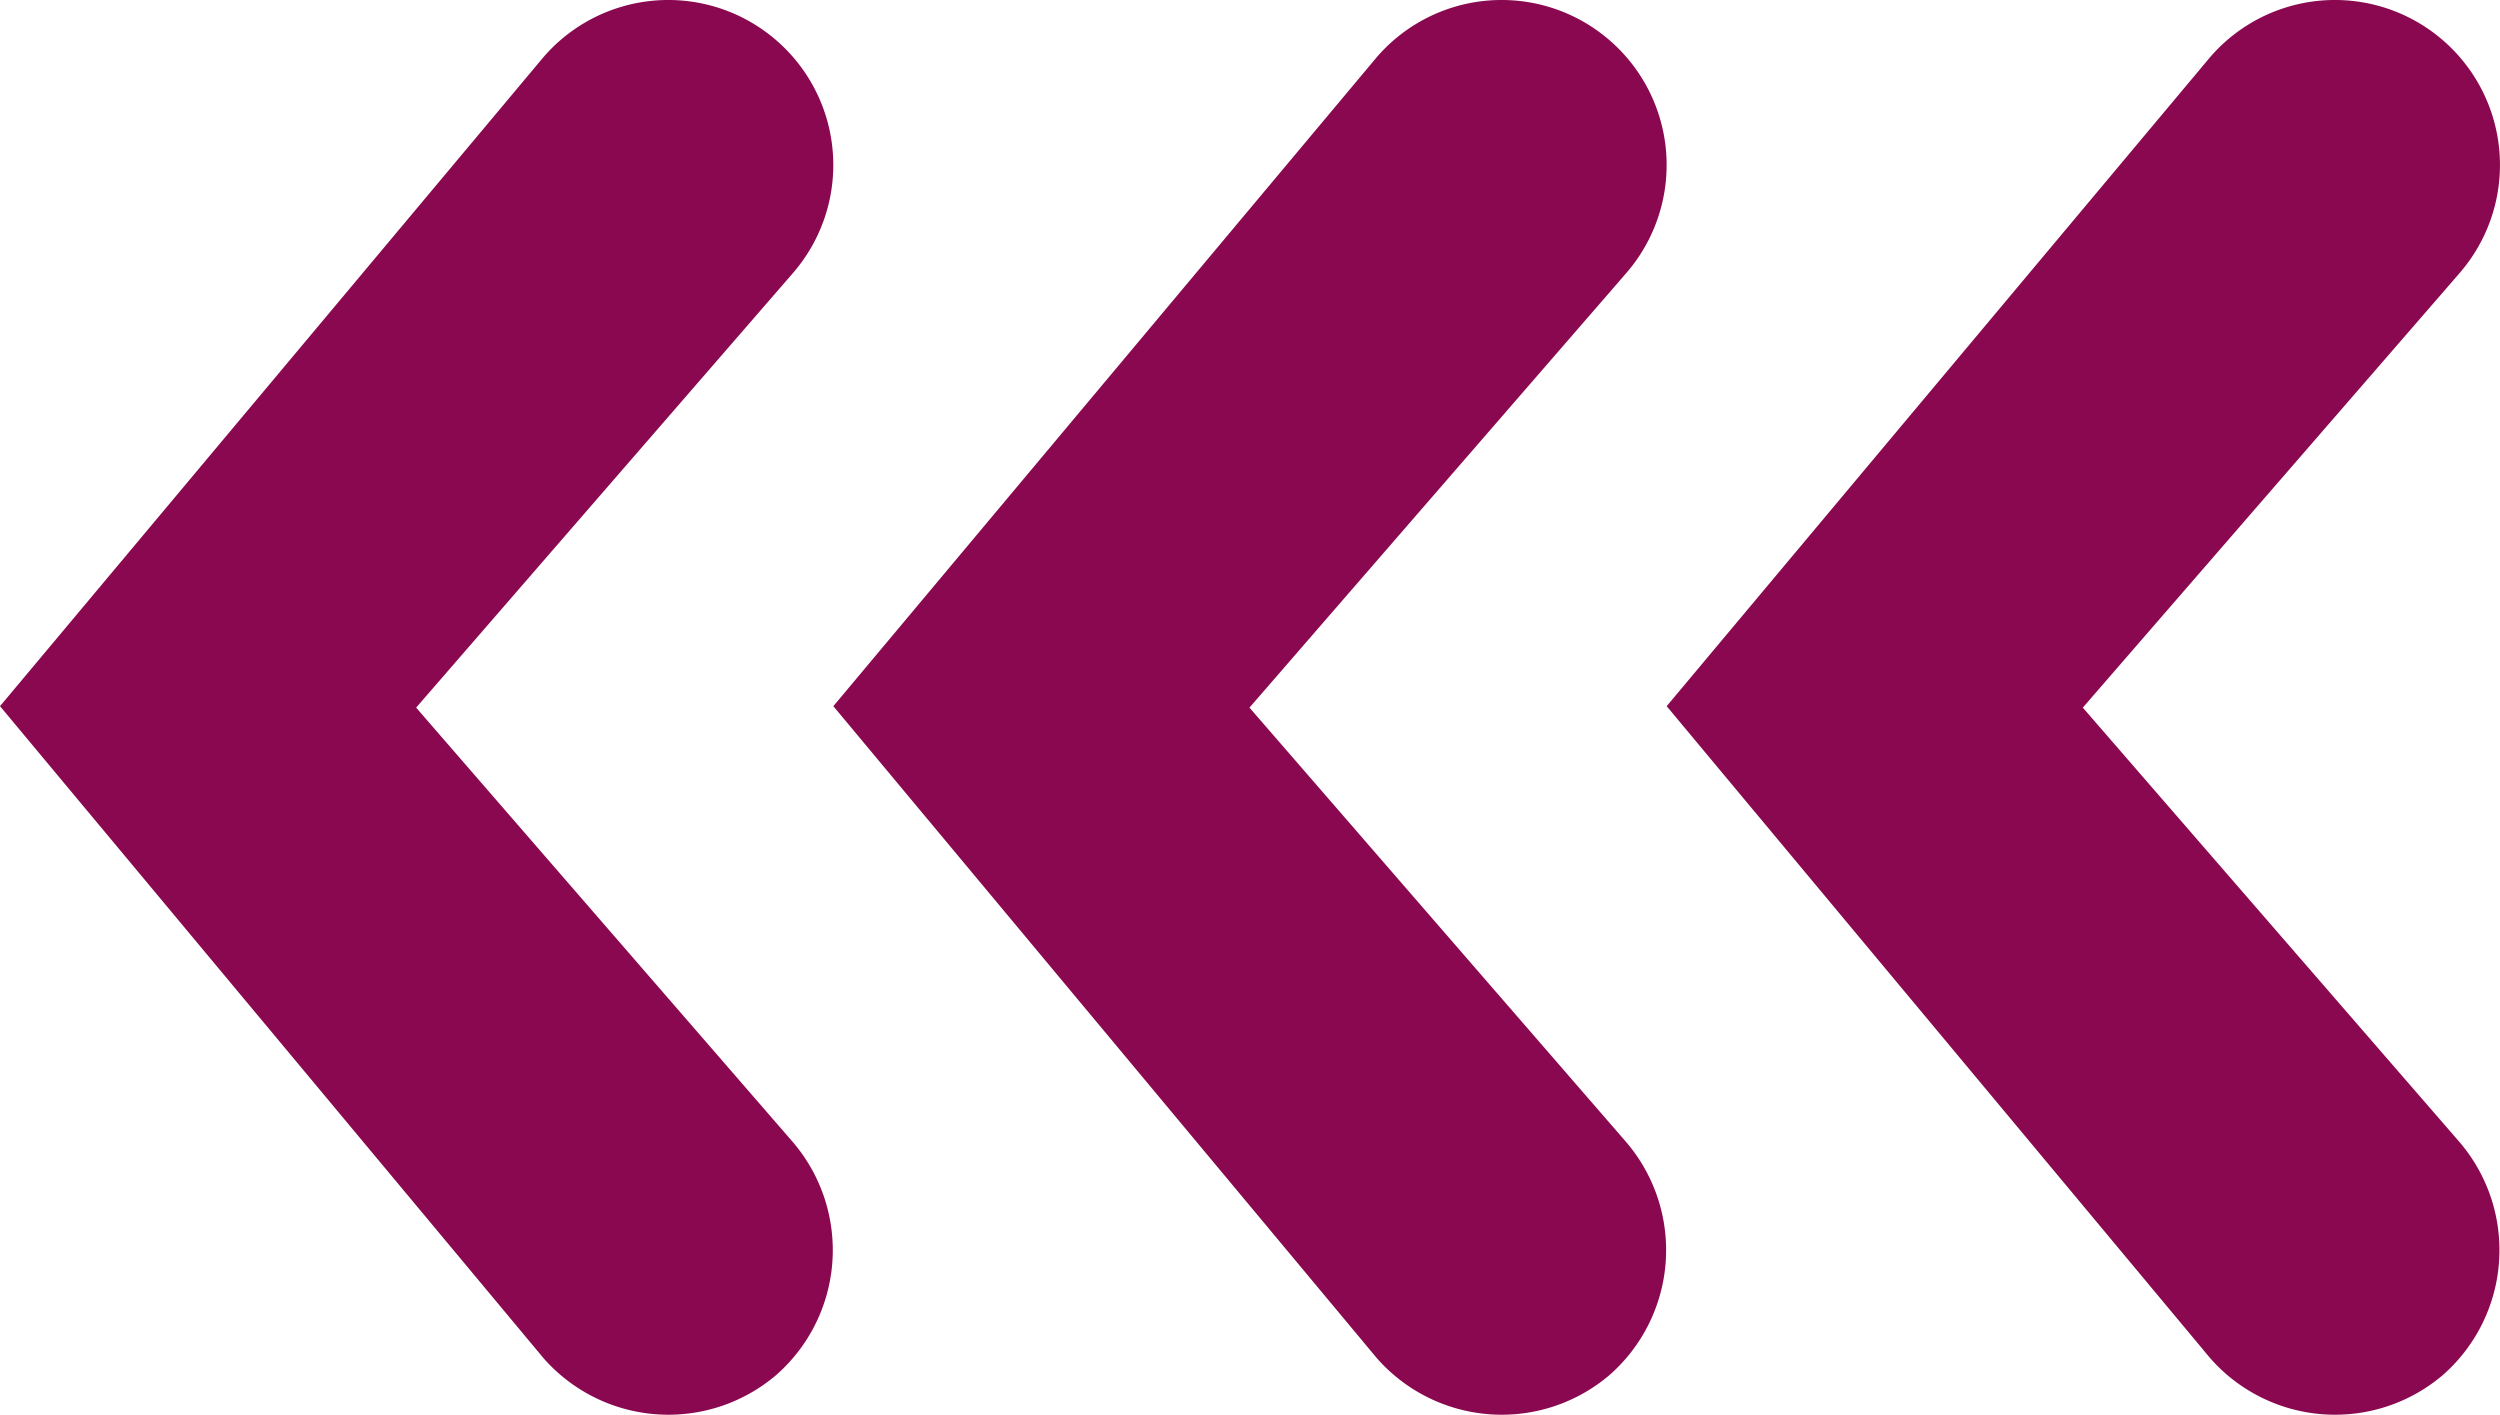
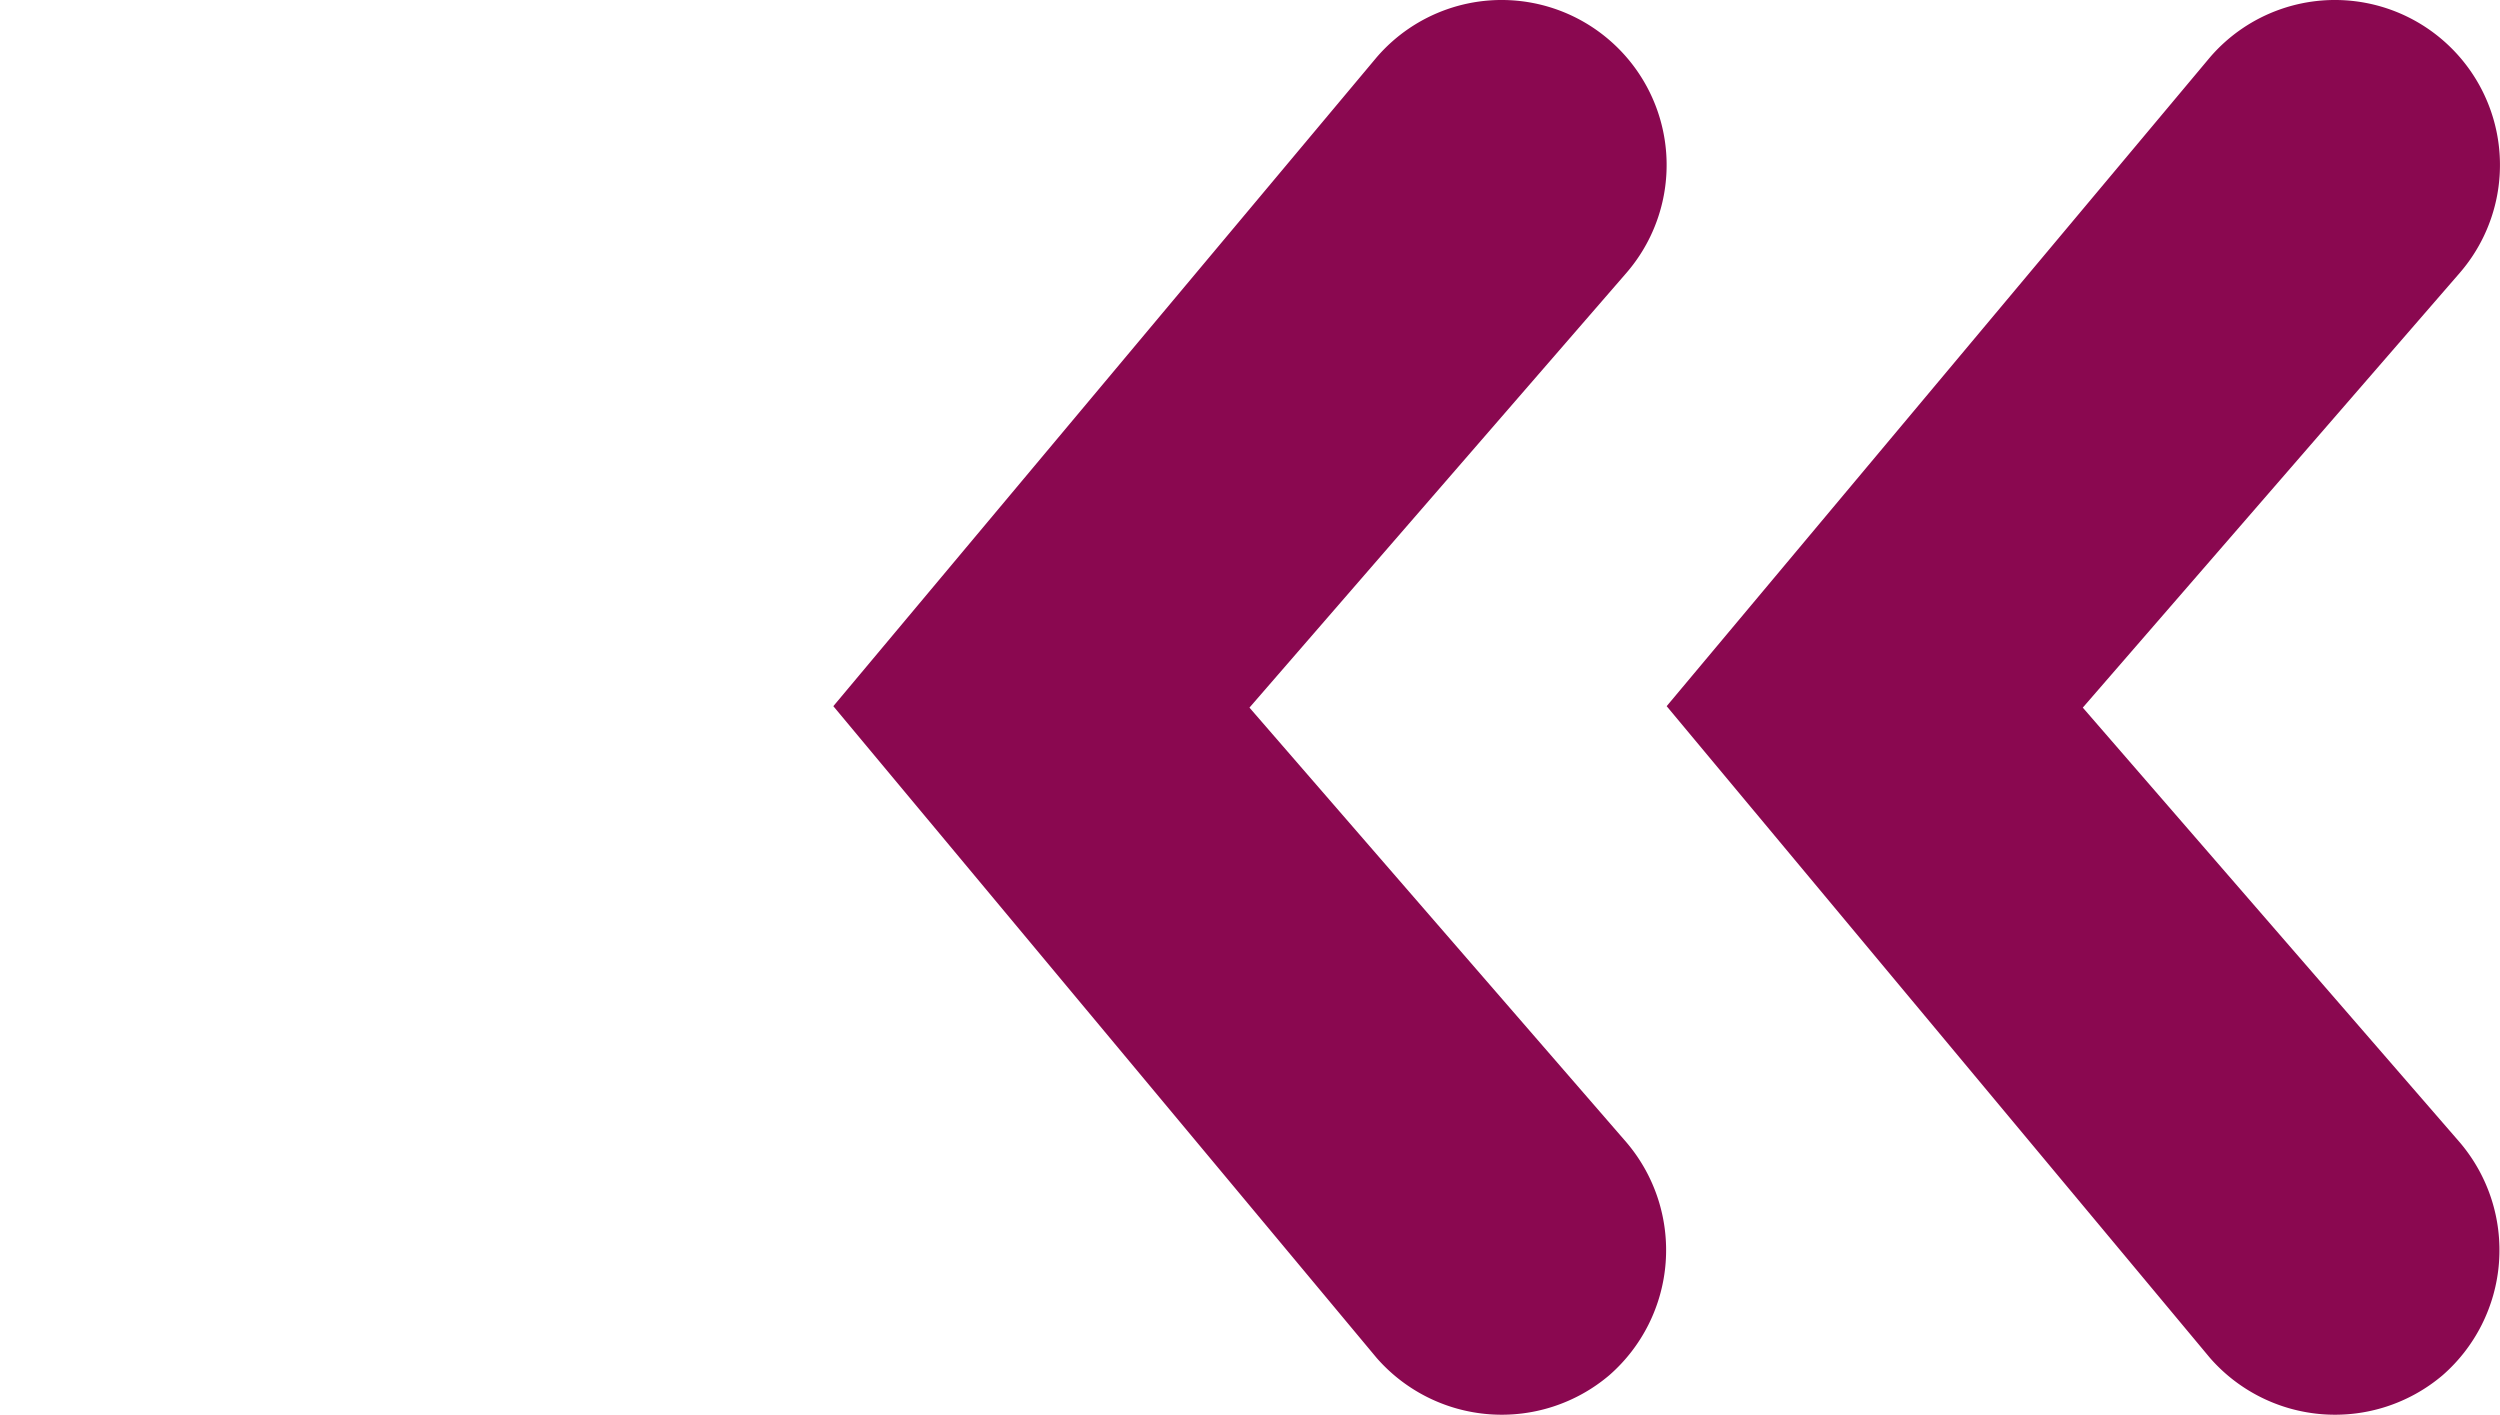
<svg xmlns="http://www.w3.org/2000/svg" id="Purple_Arrows_Lrg" data-name="Purple Arrows Lrg" width="184.983" height="104.682" viewBox="0 0 184.983 104.682">
  <path id="Path_41" data-name="Path 41" d="M378.432,321.884h0l40.2-48.009a12.2,12.2,0,0,1,17.215-1.283h0a12.2,12.2,0,0,1,1.283,17.215l-27.907,32.184,27.907,32.184a12.293,12.293,0,0,1-1.283,17.215h0a12.294,12.294,0,0,1-17.215-1.283l-40.2-48.223Z" transform="translate(-255.11 -269.632)" fill="#8a0850" />
  <path id="Path_42" data-name="Path 42" d="M378.432,321.884h0l40.2-48.009a12.2,12.2,0,0,1,17.215-1.283h0a12.2,12.2,0,0,1,1.283,17.215l-27.907,32.184,27.907,32.184a12.293,12.293,0,0,1-1.283,17.215h0a12.294,12.294,0,0,1-17.215-1.283l-40.2-48.223Z" transform="translate(-316.771 -269.632)" fill="#8a0850" />
-   <path id="Path_43" data-name="Path 43" d="M378.432,321.884h0l40.2-48.009a12.2,12.2,0,0,1,17.215-1.283h0a12.2,12.2,0,0,1,1.283,17.215l-27.907,32.184,27.907,32.184a12.293,12.293,0,0,1-1.283,17.215h0a12.294,12.294,0,0,1-17.215-1.283l-40.2-48.223Z" transform="translate(-378.432 -269.632)" fill="#8a0850" />
</svg>